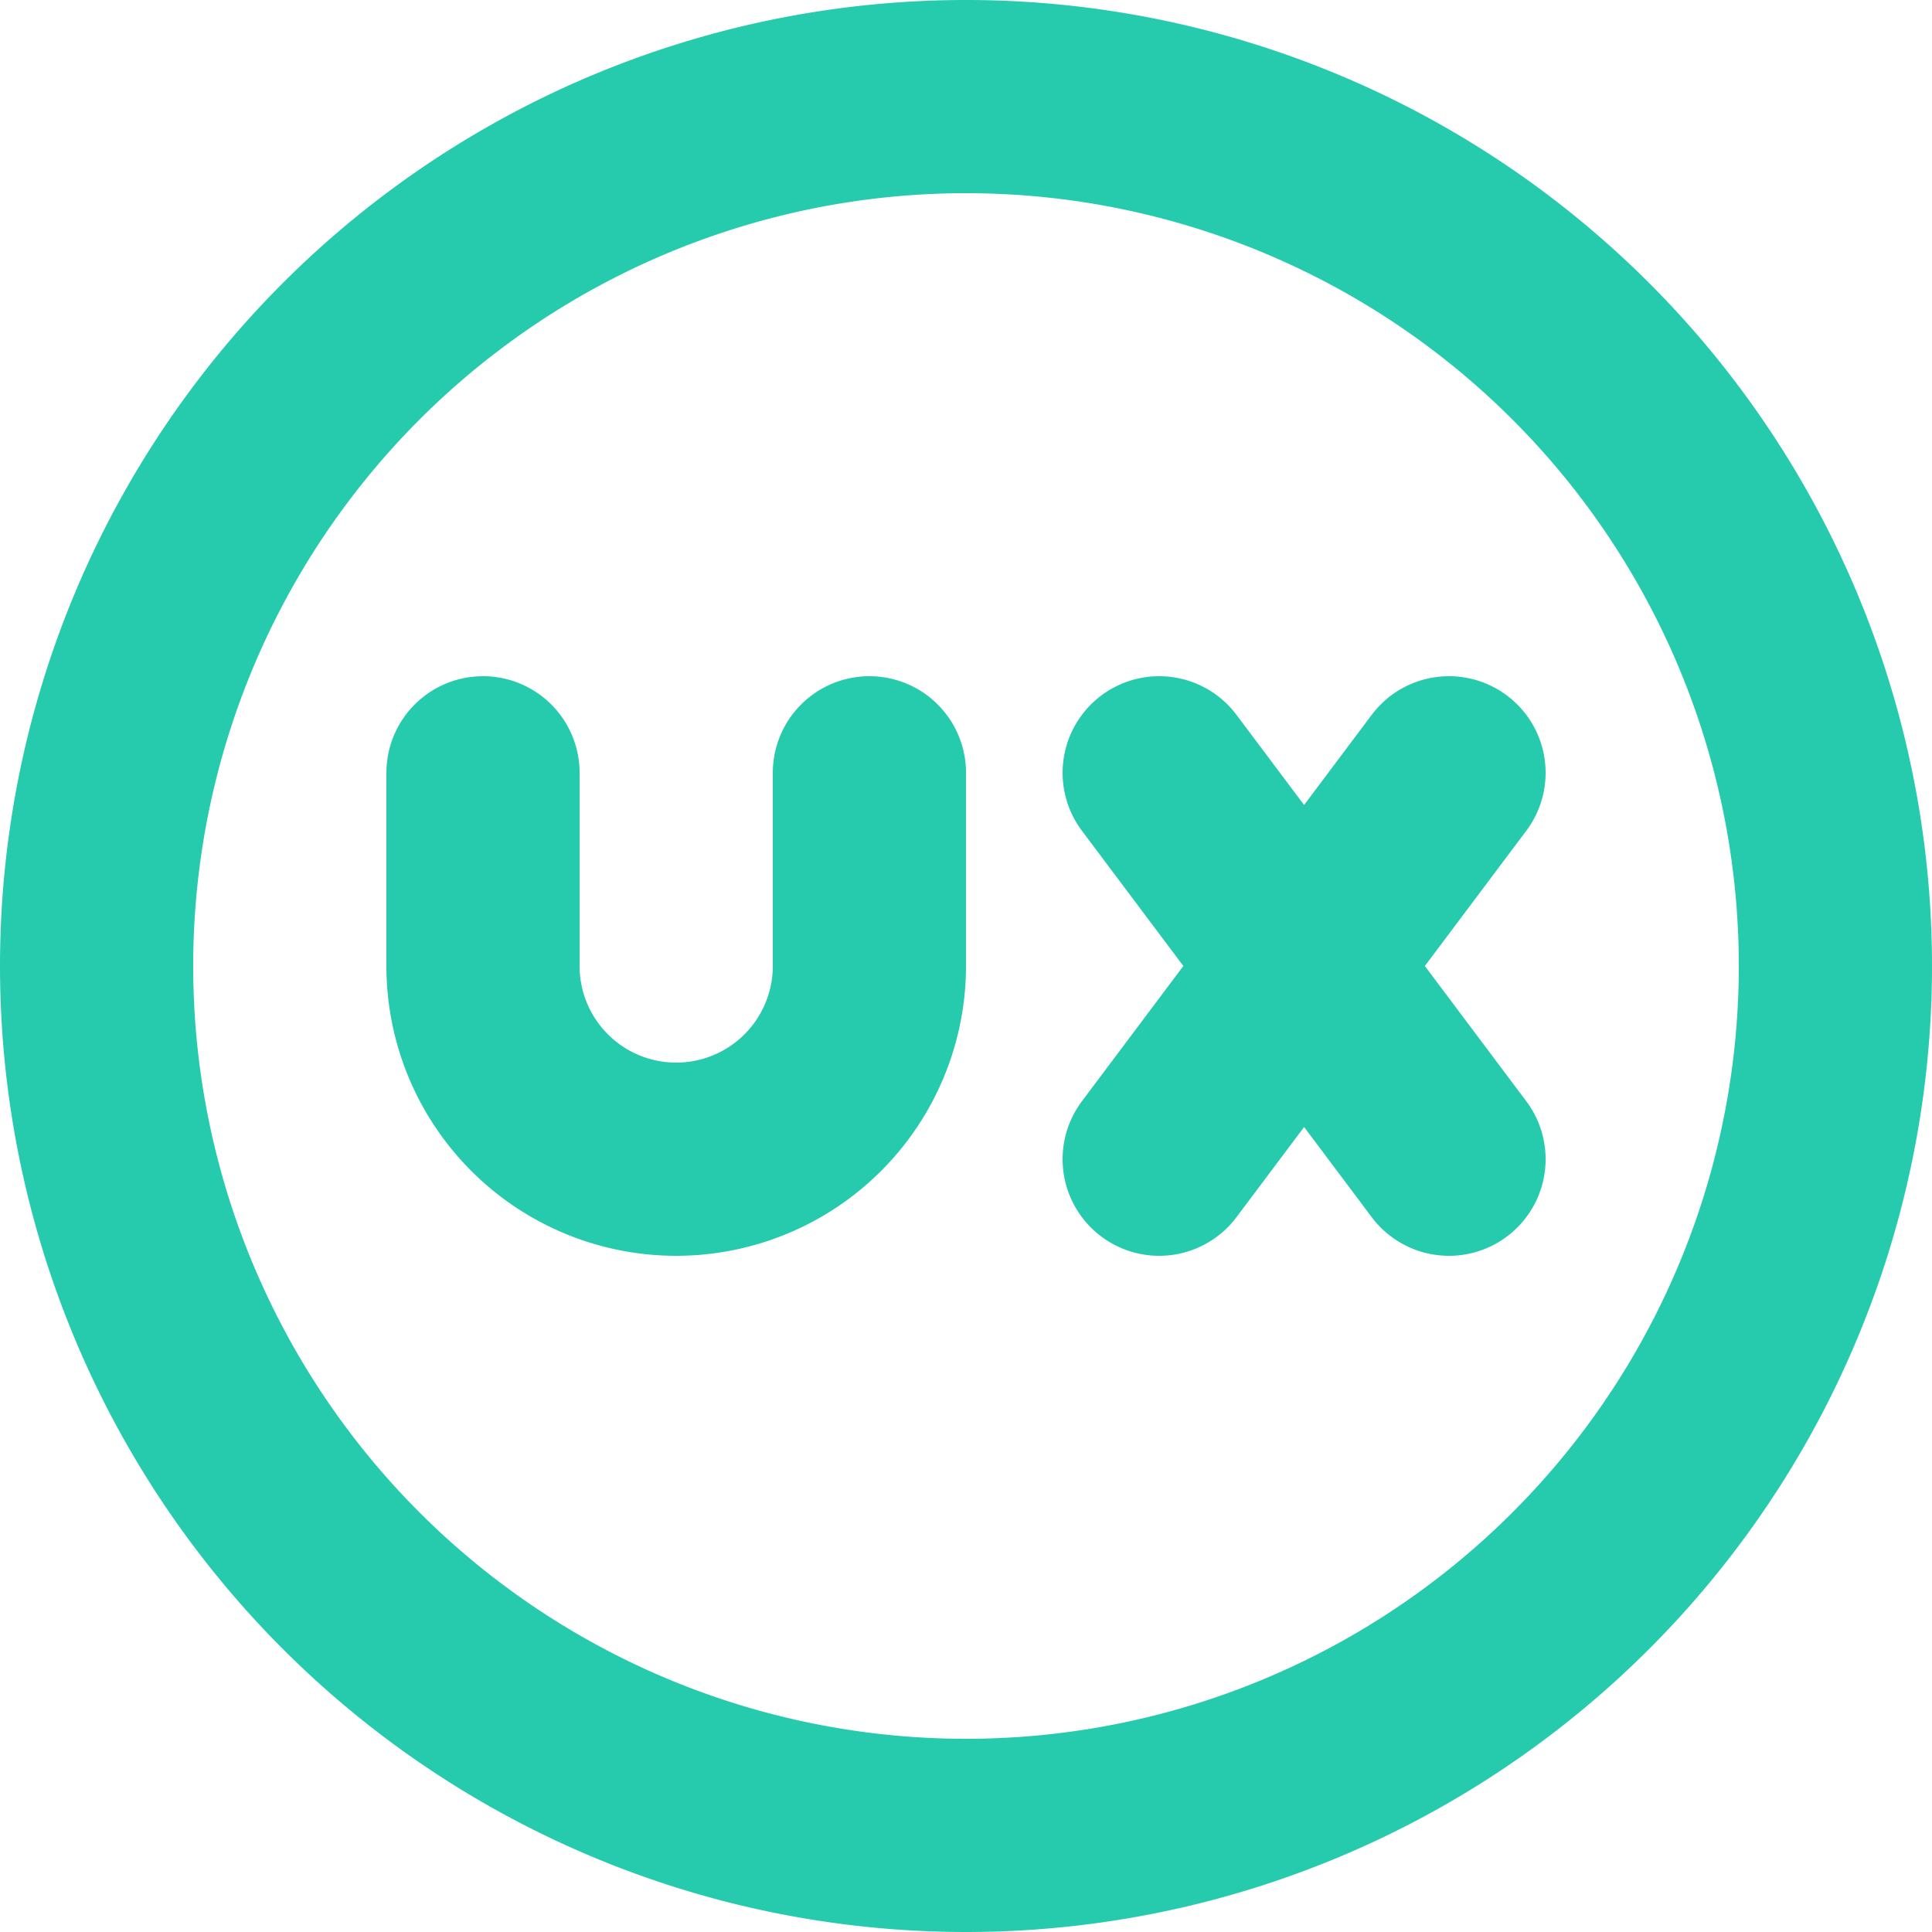
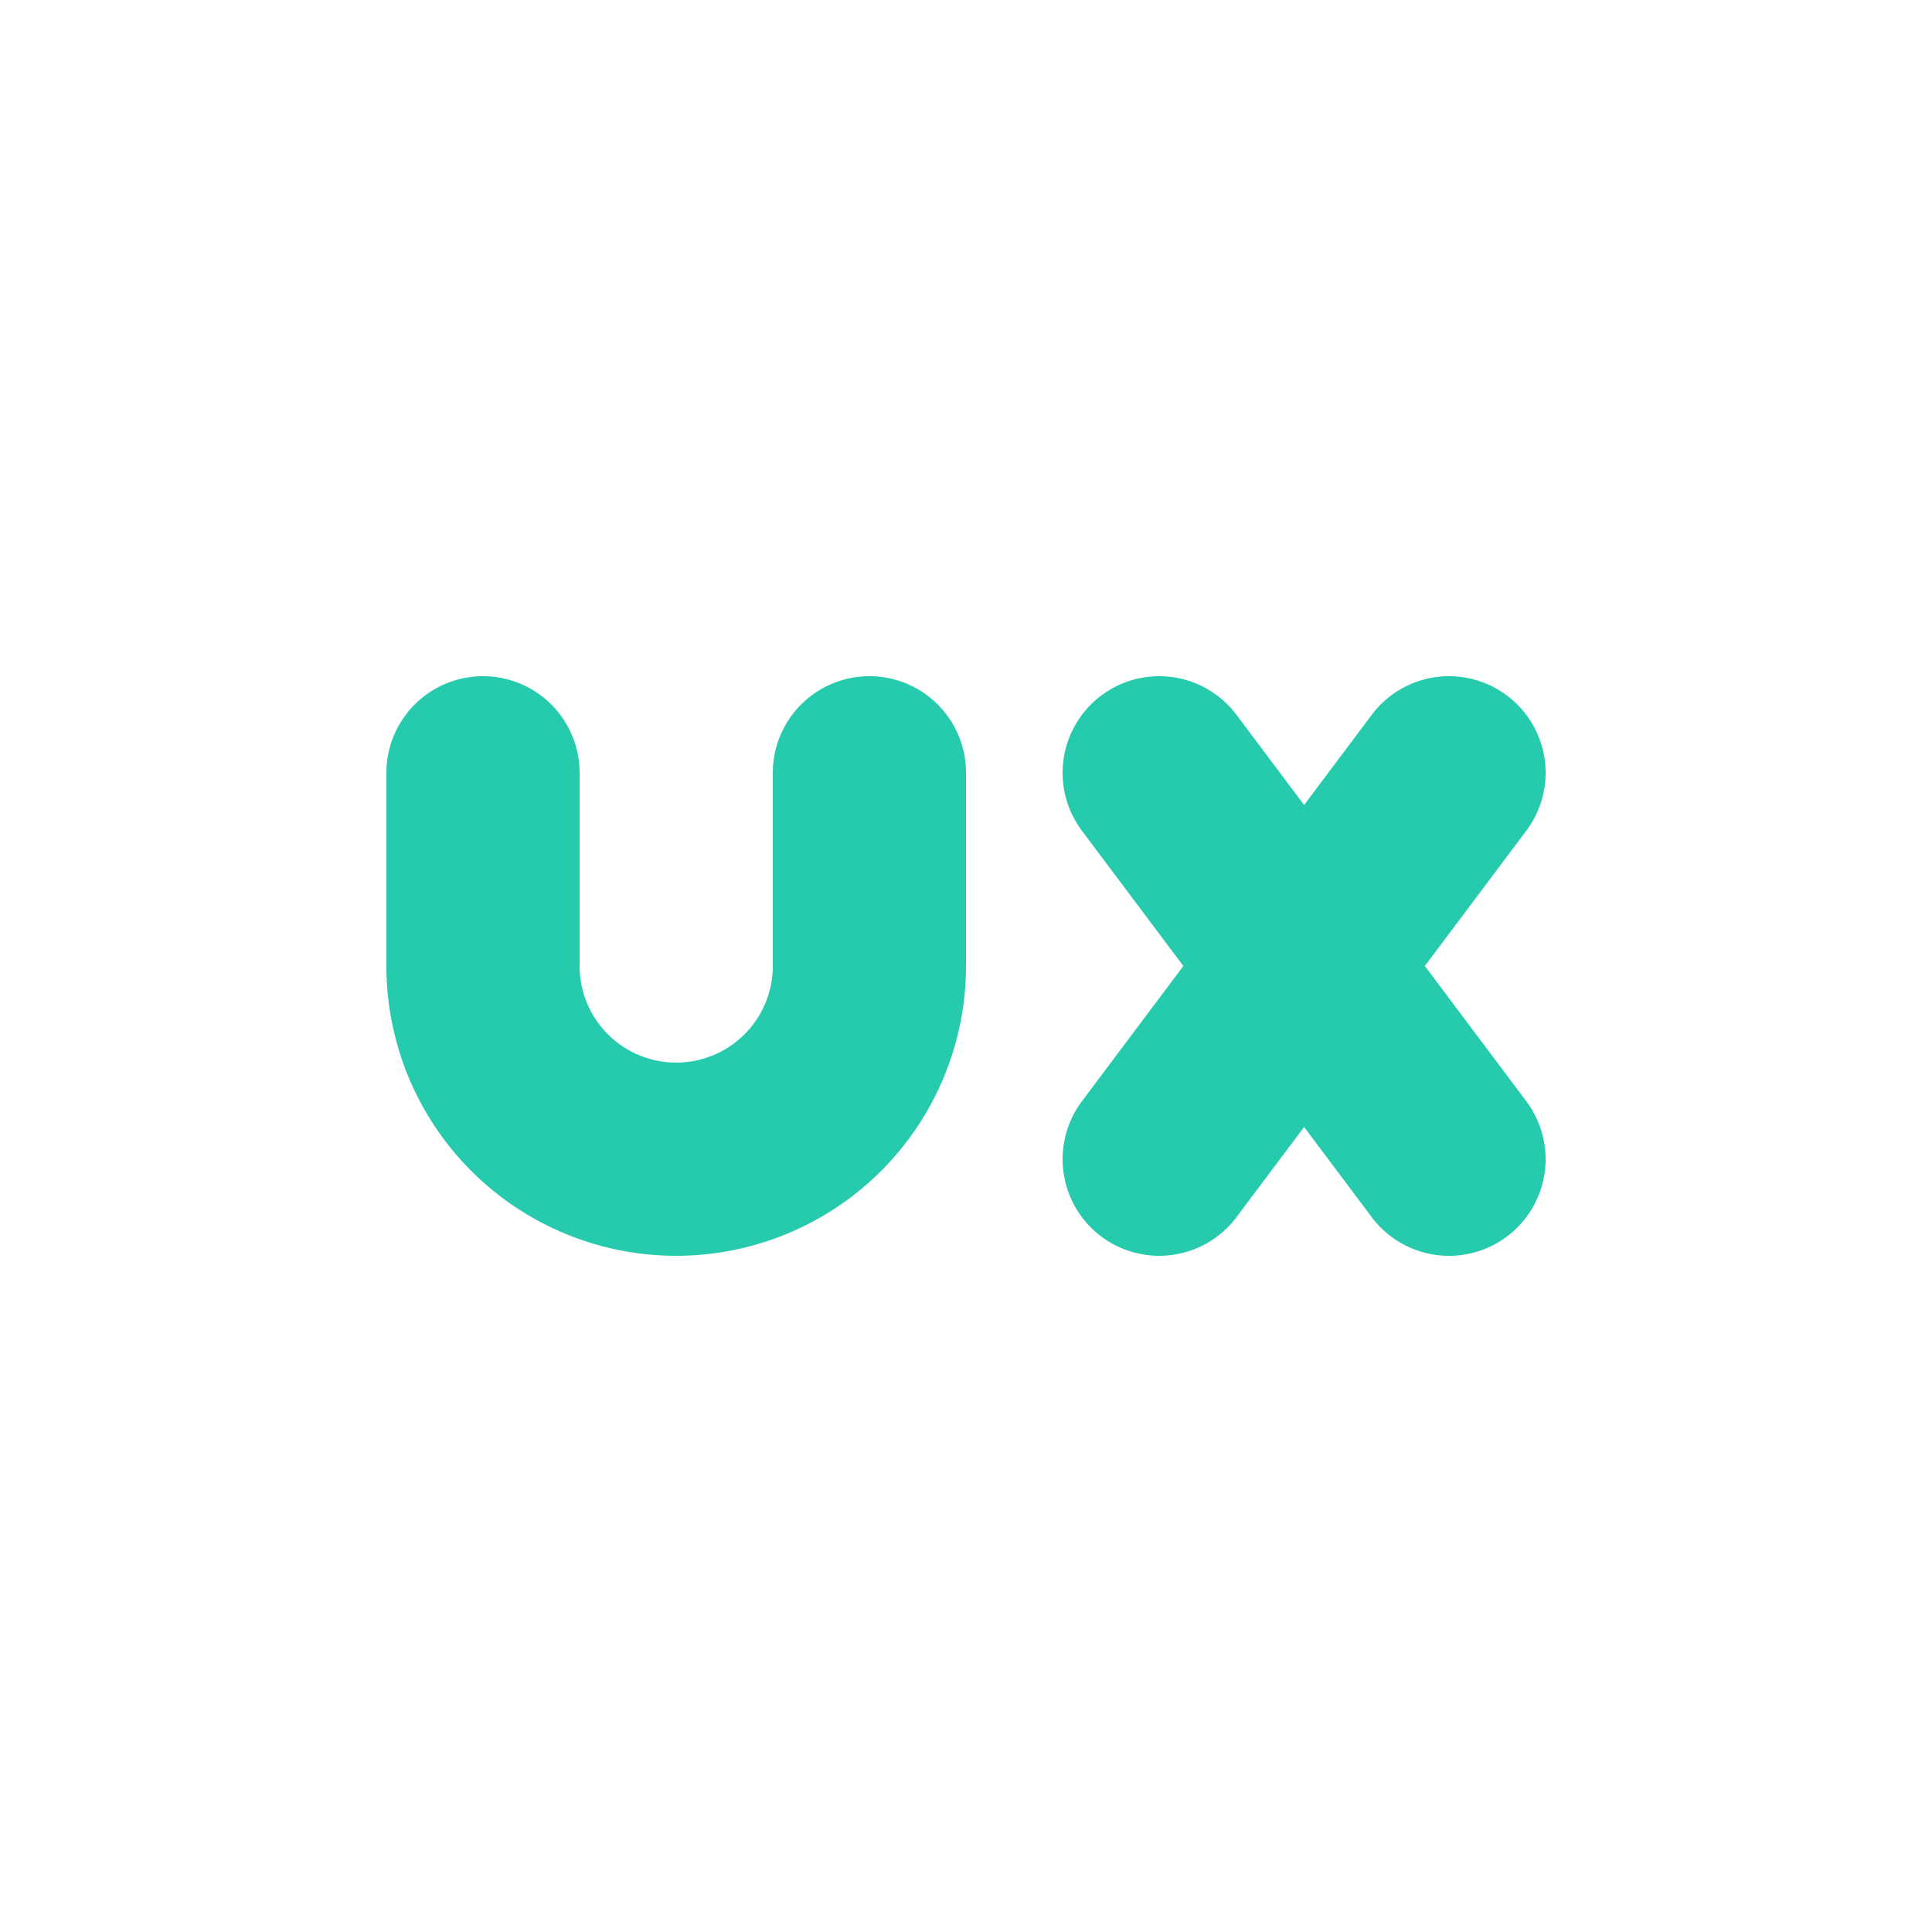
<svg xmlns="http://www.w3.org/2000/svg" width="40" height="40" fill="none" viewBox="0 0 40 40">
-   <path stroke="#26CBAD" stroke-linecap="round" stroke-linejoin="round" stroke-width="4" d="M2 20a18 18 0 1 0 36 0 18 18 0 0 0-36 0Z" />
  <path stroke="#26CBAD" stroke-linecap="round" stroke-linejoin="round" stroke-width="4" d="M10 16v4a4 4 0 1 0 8 0v-4m6 0 6 8m-6 0 6-8" />
</svg>